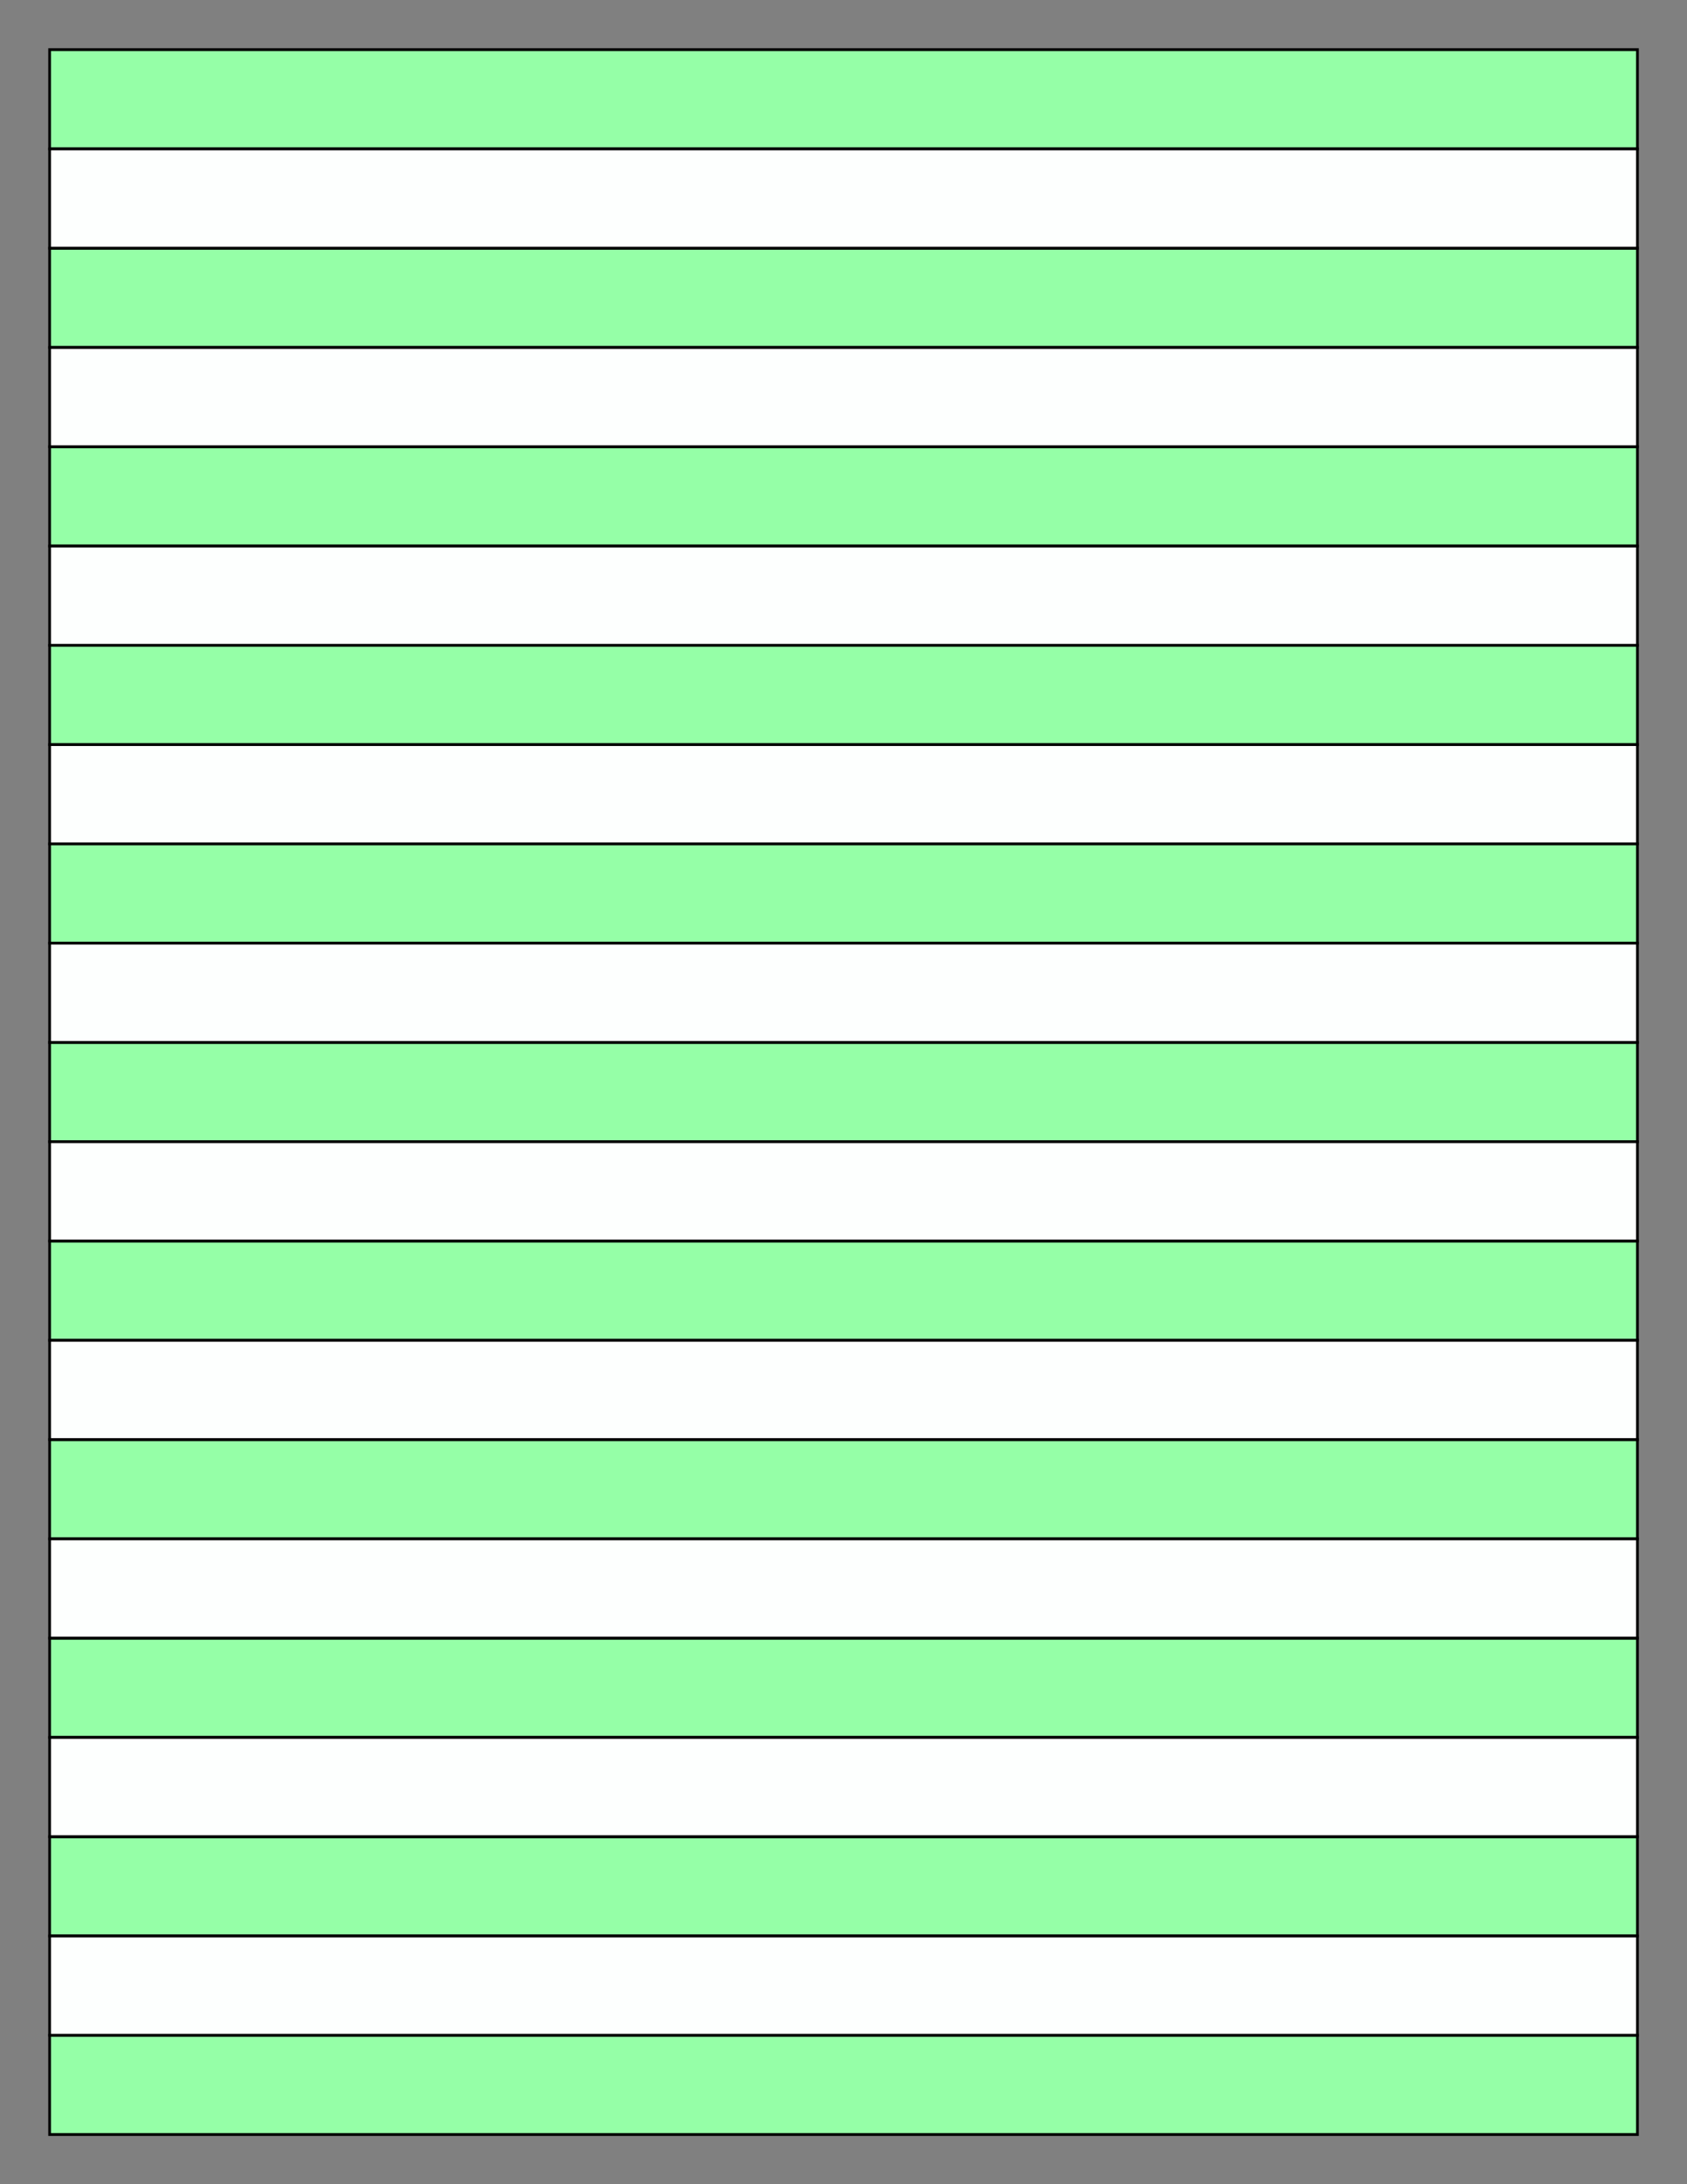
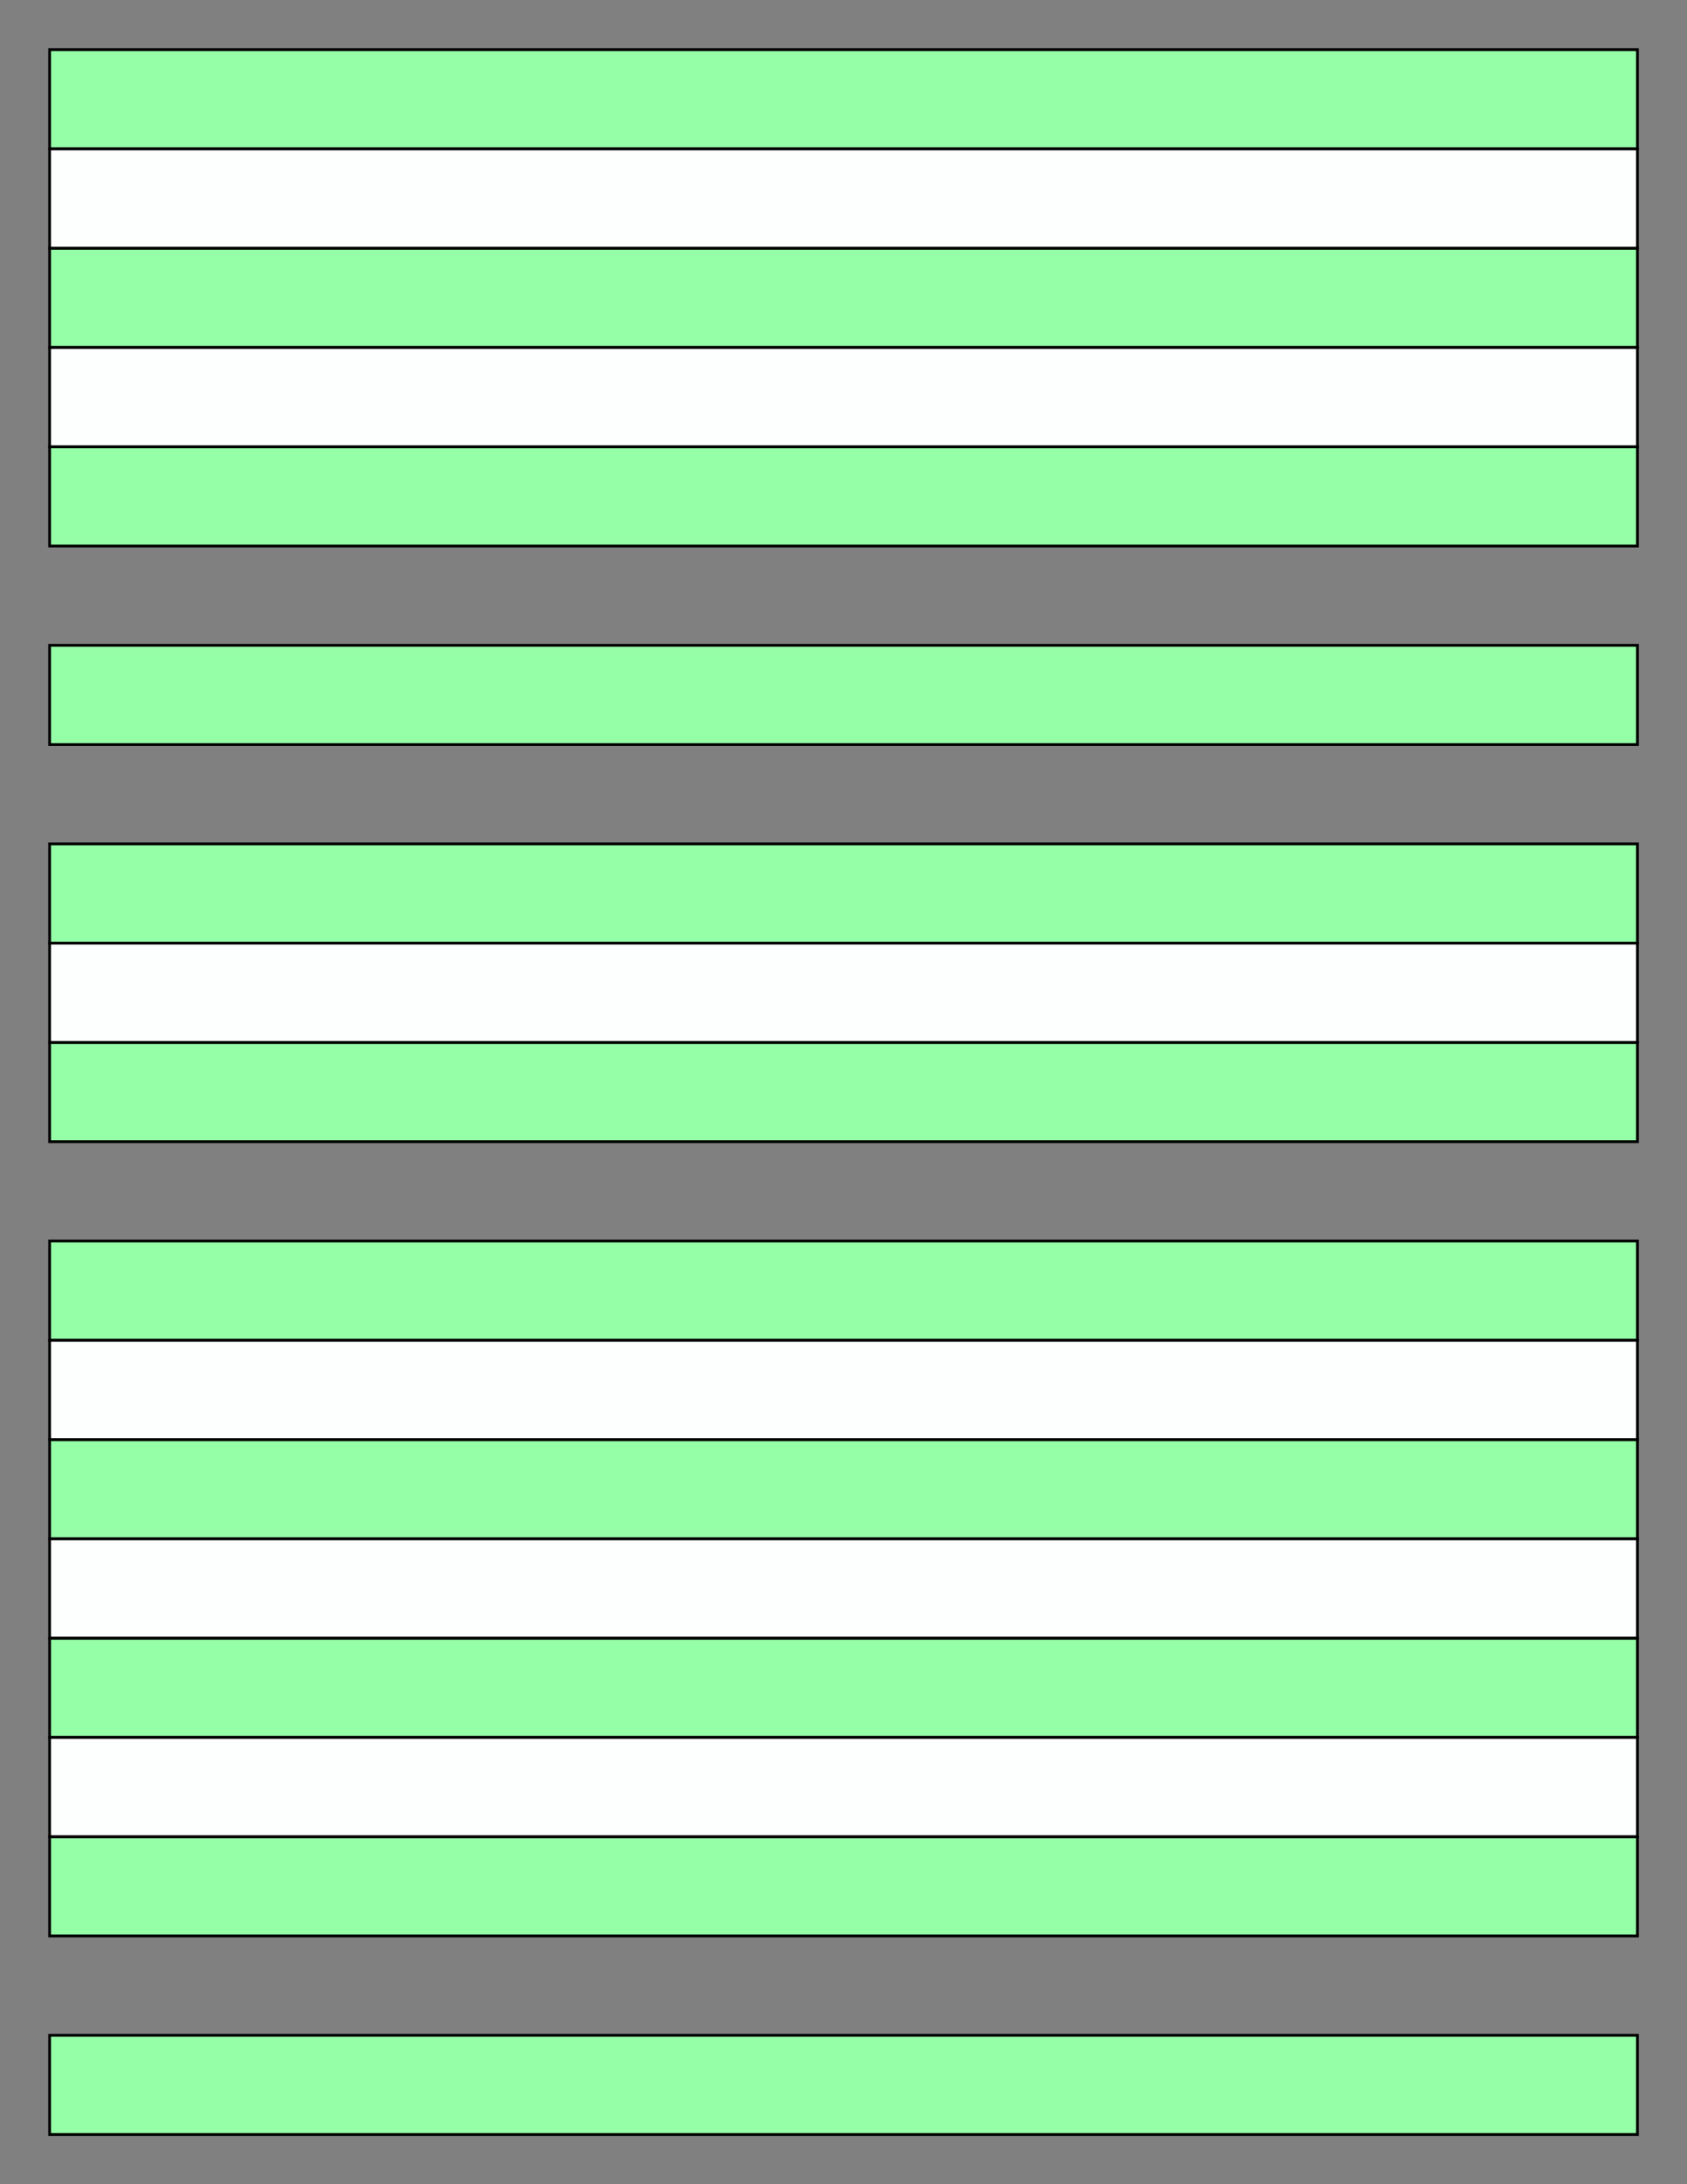
<svg xmlns="http://www.w3.org/2000/svg" version="1.1" x="0" y="0" width="8.5in" height="11in" viewBox="0 0 612 792">
  <rect x="0" y="0" width="612" height="792" fill="#808080" stroke="none" />
  <g>
    <rect stroke="#000000" fill="#95ffa7" transform="matrix(0.983 0 0 1.017 9.815 9.529)" x="8.327" y="8.327" height="35.388" width="585.981" />
    <rect stroke="#000000" fill="#95ffa7" transform="matrix(0.983 0 0 1.017 9.815 81.529)" x="8.327" y="8.327" height="35.388" width="585.981" />
    <rect stroke="#000000" fill="#95ffa7" transform="matrix(0.983 0 0 1.017 9.815 153.529)" x="8.327" y="8.327" height="35.388" width="585.981" />
    <rect stroke="#000000" fill="#95ffa7" transform="matrix(0.983 0 0 1.017 9.815 225.529)" x="8.327" y="8.327" height="35.388" width="585.981" />
    <rect stroke="#000000" fill="#95ffa7" transform="matrix(0.983 0 0 1.017 9.815 297.529)" x="8.327" y="8.327" height="35.388" width="585.981" />
    <rect stroke="#000000" fill="#95ffa7" transform="matrix(0.983 0 0 1.017 9.815 369.529)" x="8.327" y="8.327" height="35.388" width="585.981" />
    <rect stroke="#000000" fill="#95ffa7" transform="matrix(0.983 0 0 1.017 9.815 441.529)" x="8.327" y="8.327" height="35.388" width="585.981" />
    <rect stroke="#000000" fill="#95ffa7" transform="matrix(0.983 0 0 1.017 9.815 513.529)" x="8.327" y="8.327" height="35.388" width="585.981" />
    <rect stroke="#000000" fill="#95ffa7" transform="matrix(0.983 0 0 1.017 9.815 585.529)" x="8.327" y="8.327" height="35.388" width="585.981" />
    <rect stroke="#000000" fill="#95ffa7" transform="matrix(0.983 0 0 1.017 9.815 657.529)" x="8.327" y="8.327" height="35.388" width="585.981" />
    <rect stroke="#000000" fill="#95ffa7" transform="matrix(0.983 0 0 1.017 9.815 729.529)" x="8.327" y="8.327" height="35.388" width="585.981" />
    <g>
      <rect stroke="#000000" fill="#fdfffe" transform="matrix(0.983 0 0 1.017 9.816 45.529)" x="8.327" y="8.327" height="35.388" width="585.981" />
      <rect stroke="#000000" fill="#fdfffe" transform="matrix(0.983 0 0 1.017 9.816 117.529)" x="8.327" y="8.327" height="35.388" width="585.981" />
-       <rect stroke="#000000" fill="#fdfffe" transform="matrix(0.983 0 0 1.017 9.816 189.529)" x="8.327" y="8.327" height="35.388" width="585.981" />
-       <rect stroke="#000000" fill="#fdfffe" transform="matrix(0.983 0 0 1.017 9.816 261.529)" x="8.327" y="8.327" height="35.388" width="585.981" />
      <rect stroke="#000000" fill="#fdfffe" transform="matrix(0.983 0 0 1.017 9.816 333.529)" x="8.327" y="8.327" height="35.388" width="585.981" />
-       <rect stroke="#000000" fill="#fdfffe" transform="matrix(0.983 0 0 1.017 9.816 405.529)" x="8.327" y="8.327" height="35.388" width="585.981" />
      <rect stroke="#000000" fill="#fdfffe" transform="matrix(0.983 0 0 1.017 9.816 477.529)" x="8.327" y="8.327" height="35.388" width="585.981" />
      <rect stroke="#000000" fill="#fdfffe" transform="matrix(0.983 0 0 1.017 9.816 549.529)" x="8.327" y="8.327" height="35.388" width="585.981" />
      <rect stroke="#000000" fill="#fdfffe" transform="matrix(0.983 0 0 1.017 9.816 621.529)" x="8.327" y="8.327" height="35.388" width="585.981" />
-       <rect stroke="#000000" fill="#fdfffe" transform="matrix(0.983 0 0 1.017 9.816 693.529)" x="8.327" y="8.327" height="35.388" width="585.981" />
    </g>
  </g>
</svg>